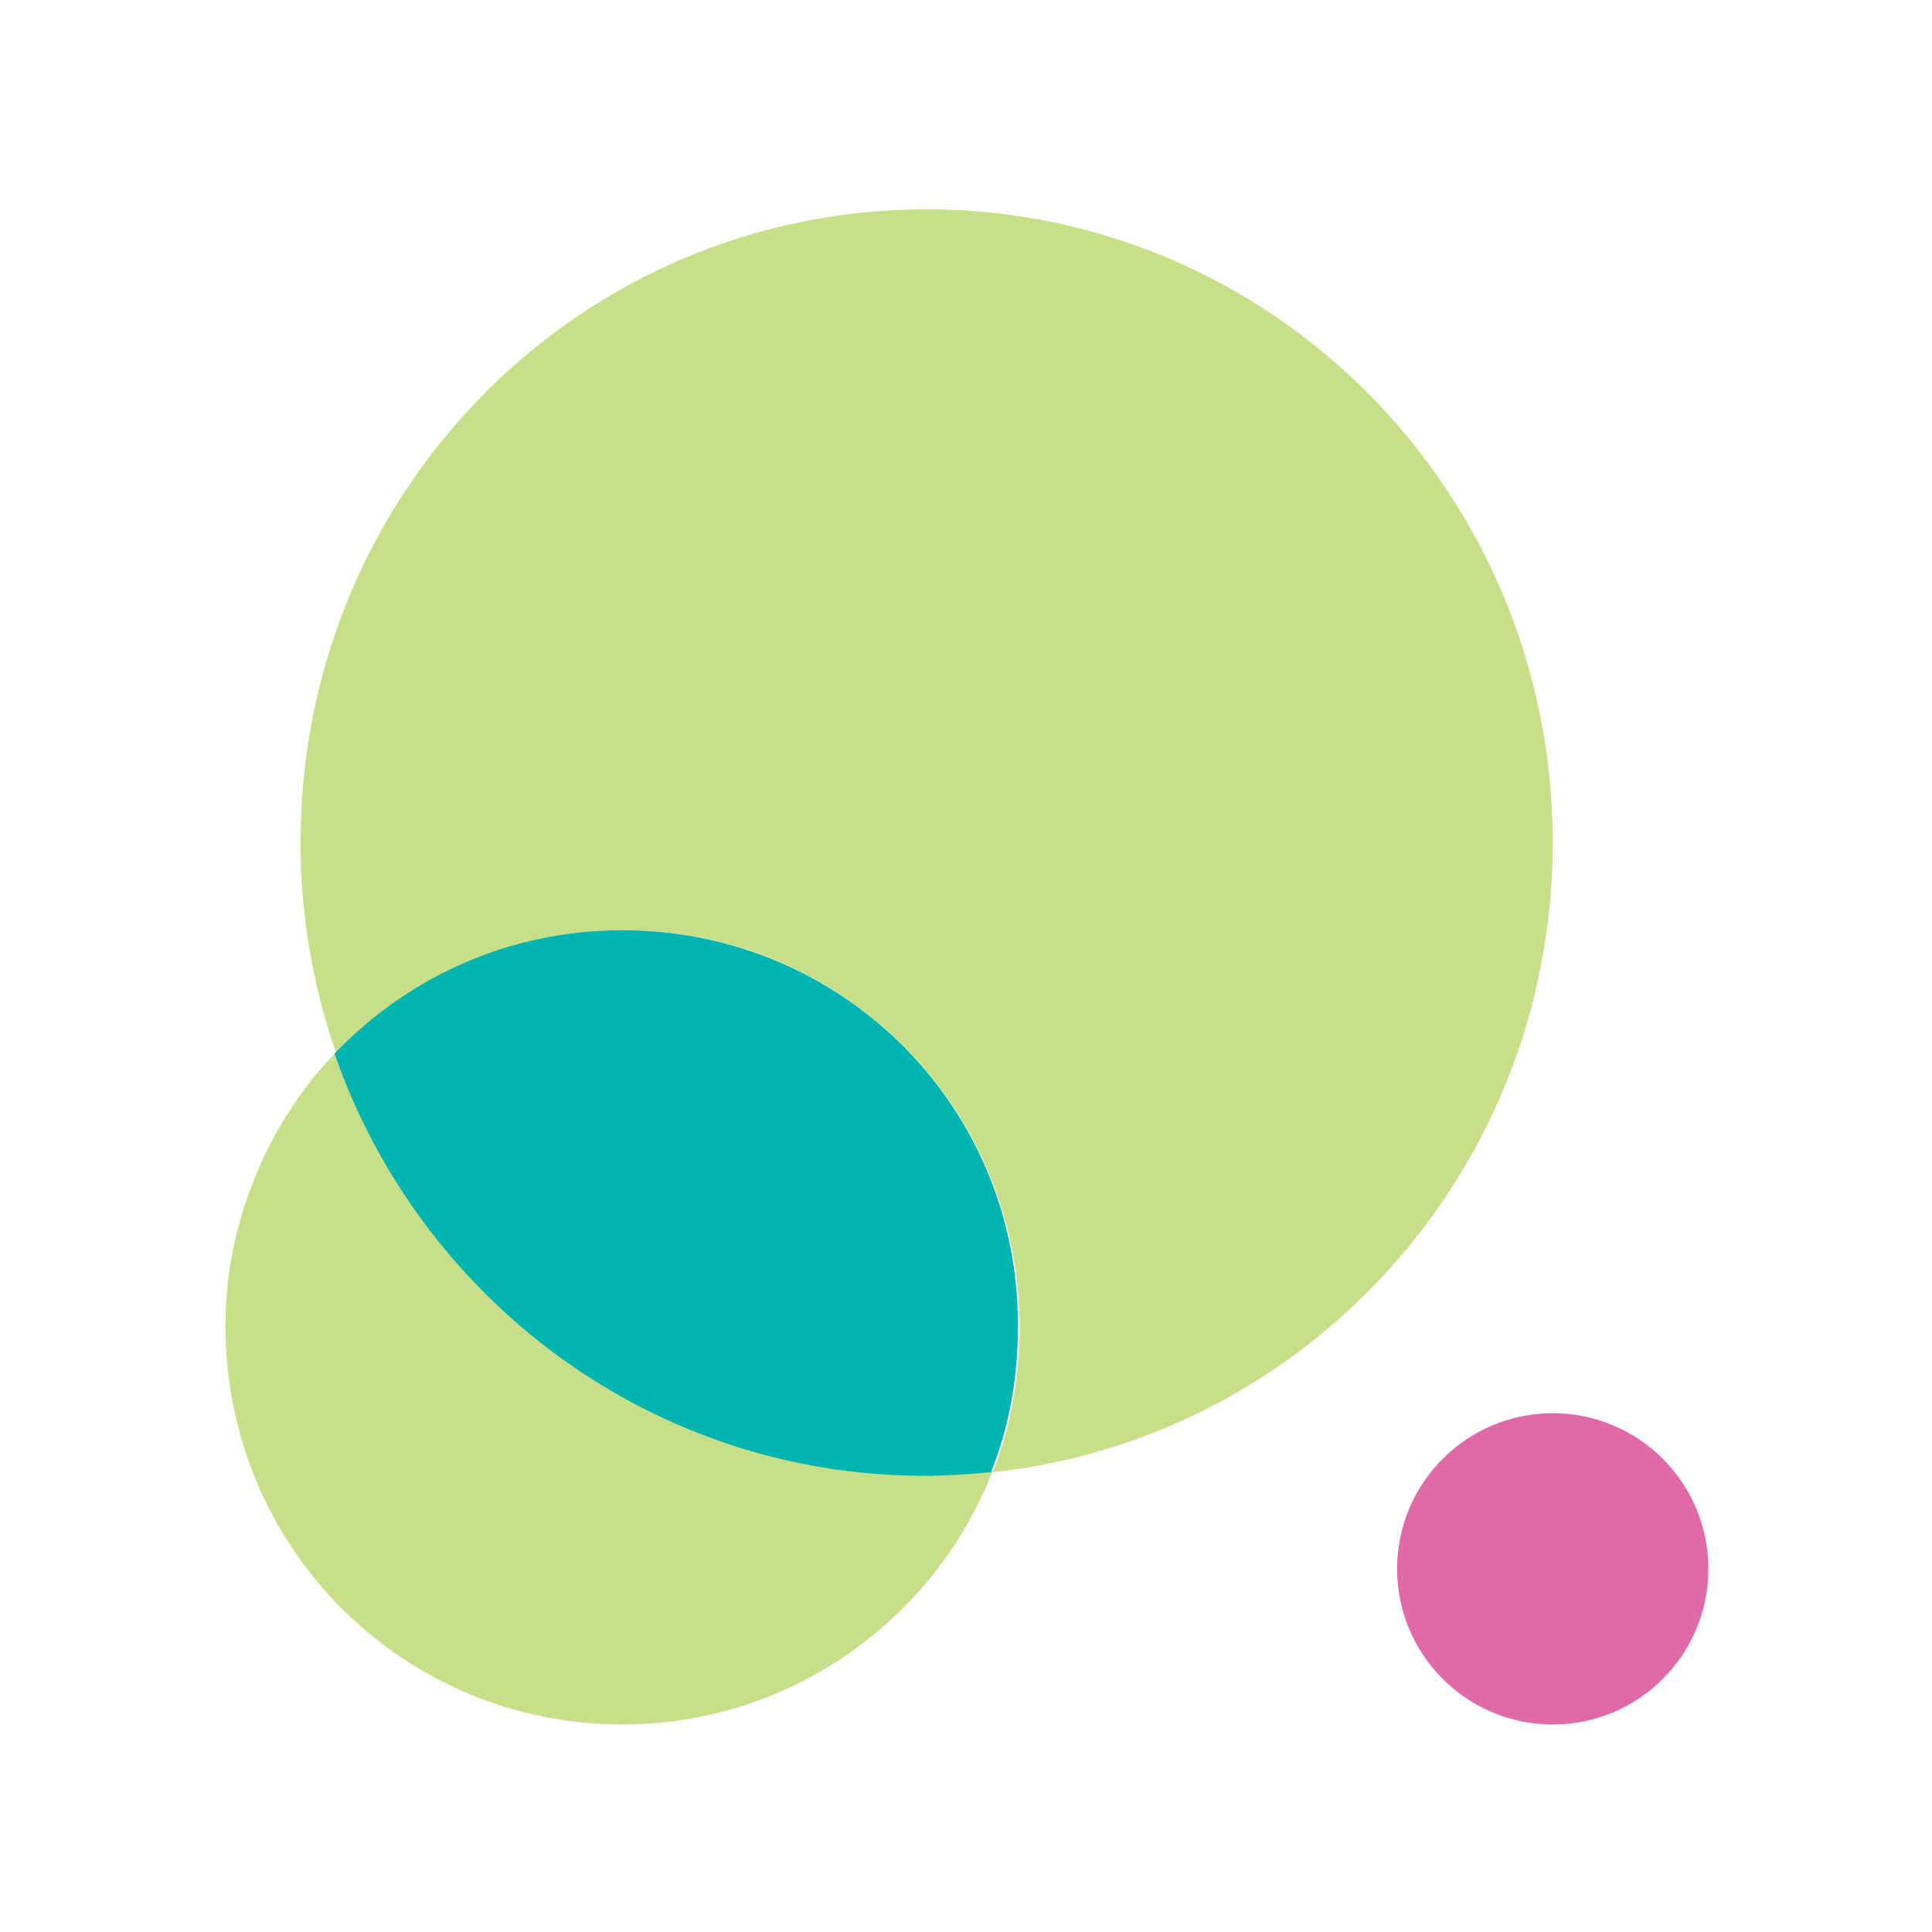
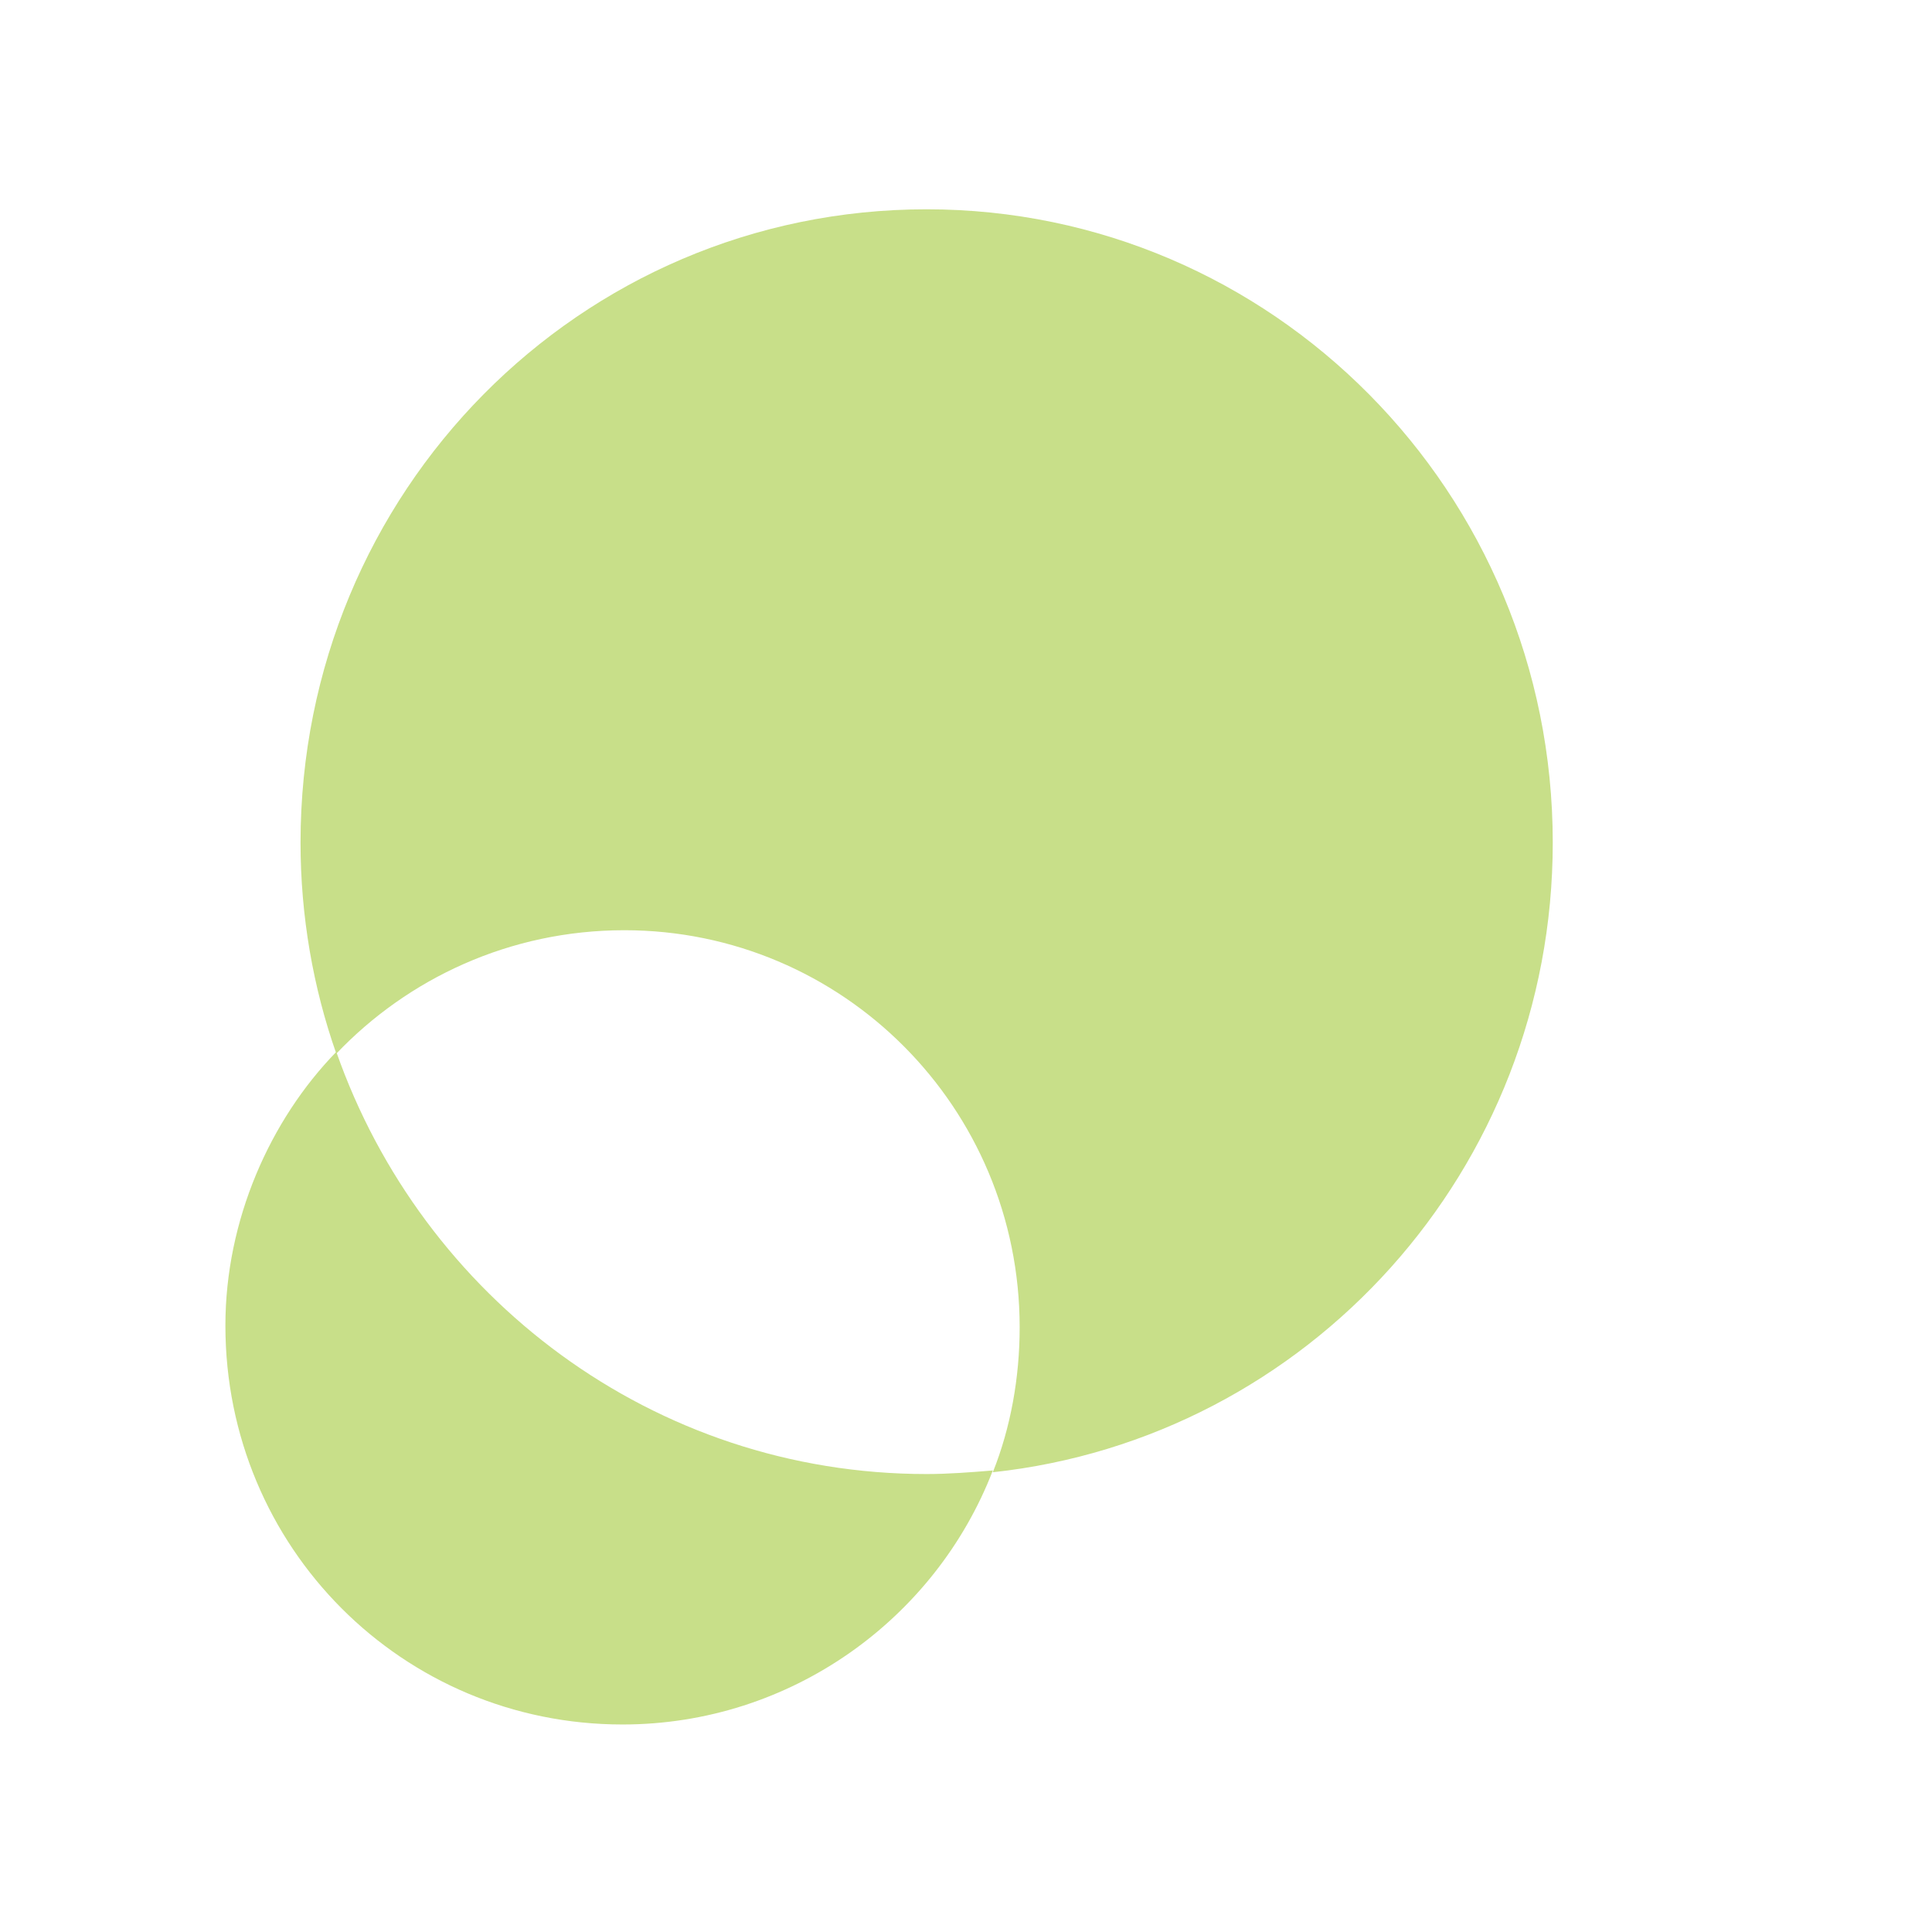
<svg xmlns="http://www.w3.org/2000/svg" version="1.1" id="Wireblock" x="0px" y="0px" viewBox="0 0 108 108" style="enable-background:new 0 0 108 108;" xml:space="preserve">
  <style type="text/css">
	.st0{fill:#E06AA7;}
	.st1{fill:#C8DF89;}
	.st2{fill:#00B5AF;}
</style>
-   <circle class="st0" cx="86.8" cy="87.7" r="8.7" />
  <g>
    <g>
      <path class="st1" d="M34.8,96.4c9.4,0,17.5-5.9,20.7-14.2c-1.2,0.1-2.5,0.2-3.7,0.2c-15.3,0-28.2-9.9-33-23.6    c-3.7,3.8-6.2,9.4-6.2,15.3C12.6,86.5,22.5,96.4,34.8,96.4z M51.8,11.7c-19.4,0-35,15.8-35,35.4c0,4.1,0.7,8.1,2,11.8    c4-4.2,9.7-6.9,16.1-6.9C47.1,52,57,61.9,57,74.2c0,2.8-0.5,5.6-1.5,8.1c17.6-1.9,31.3-16.9,31.3-35.2    C86.8,27.5,71.1,11.7,51.8,11.7z" />
    </g>
  </g>
-   <path class="st2" d="M34.8,52L34.8,52c-6.3,0-12,2.6-16.1,6.9c4.8,13.8,17.8,23.6,33,23.6c1.3,0,2.5-0.1,3.7-0.2  c1-2.5,1.5-5.2,1.5-8.1C57,61.9,47.1,52,34.8,52z" />
</svg>